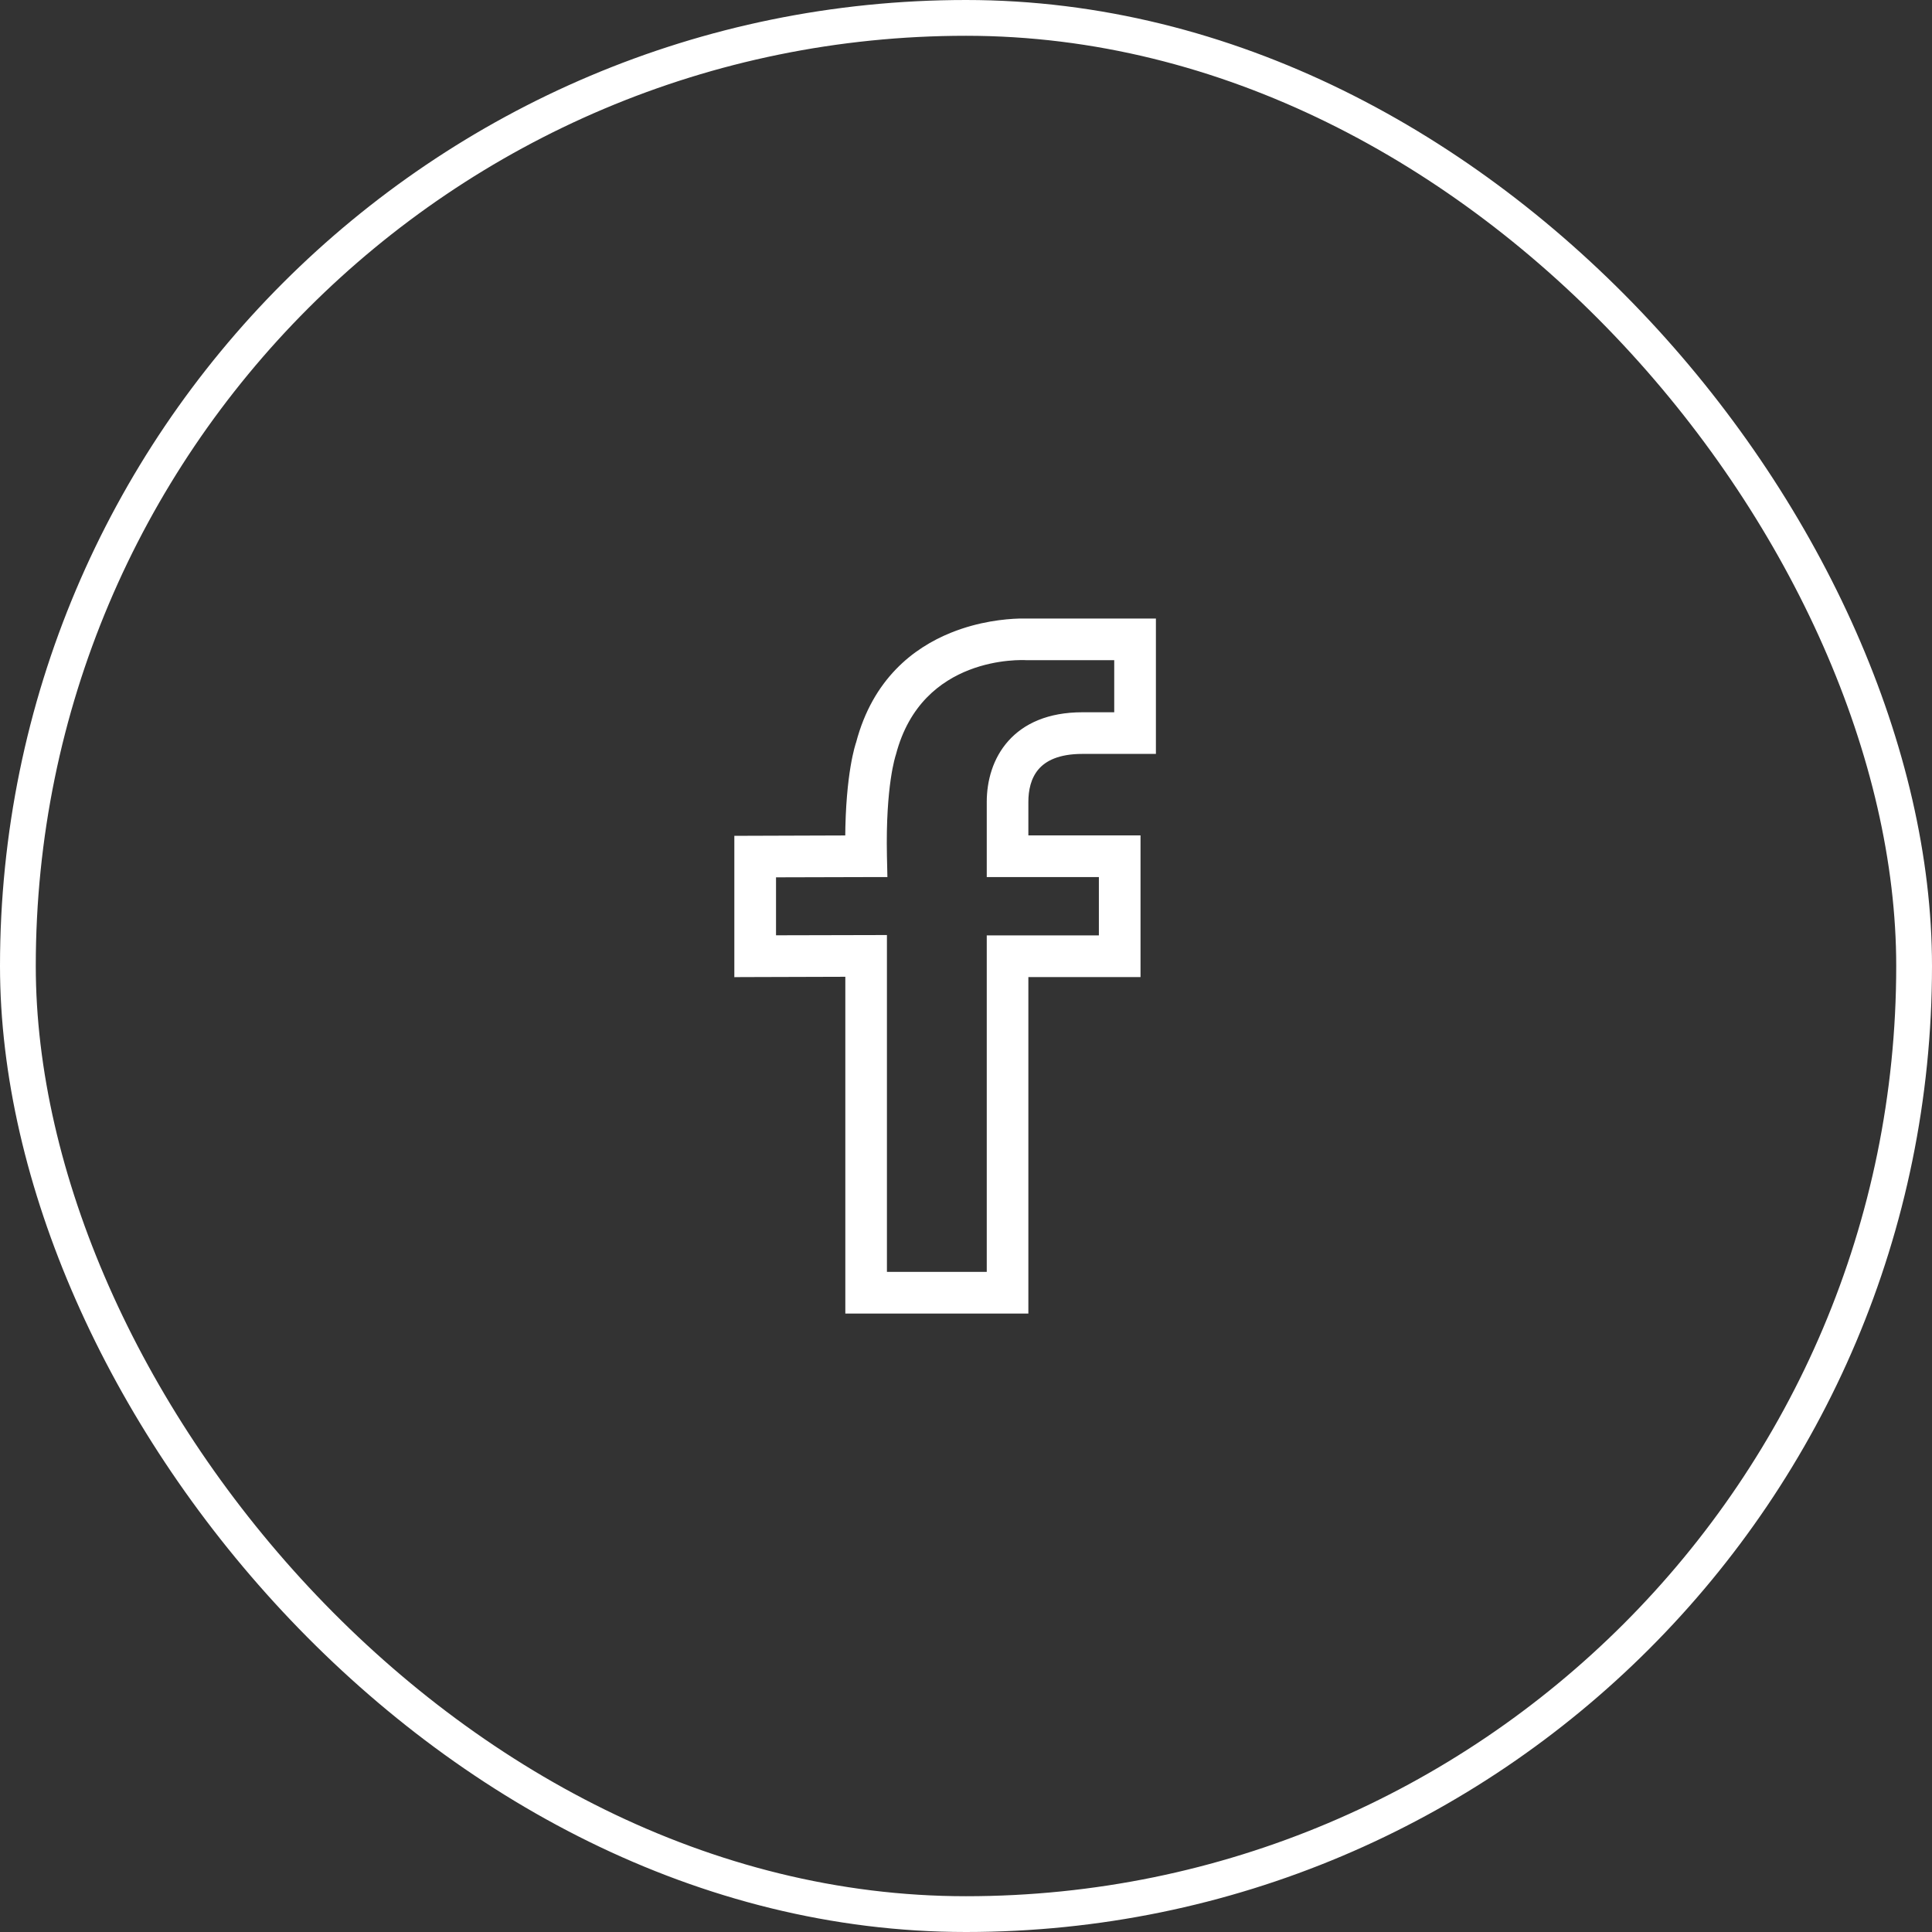
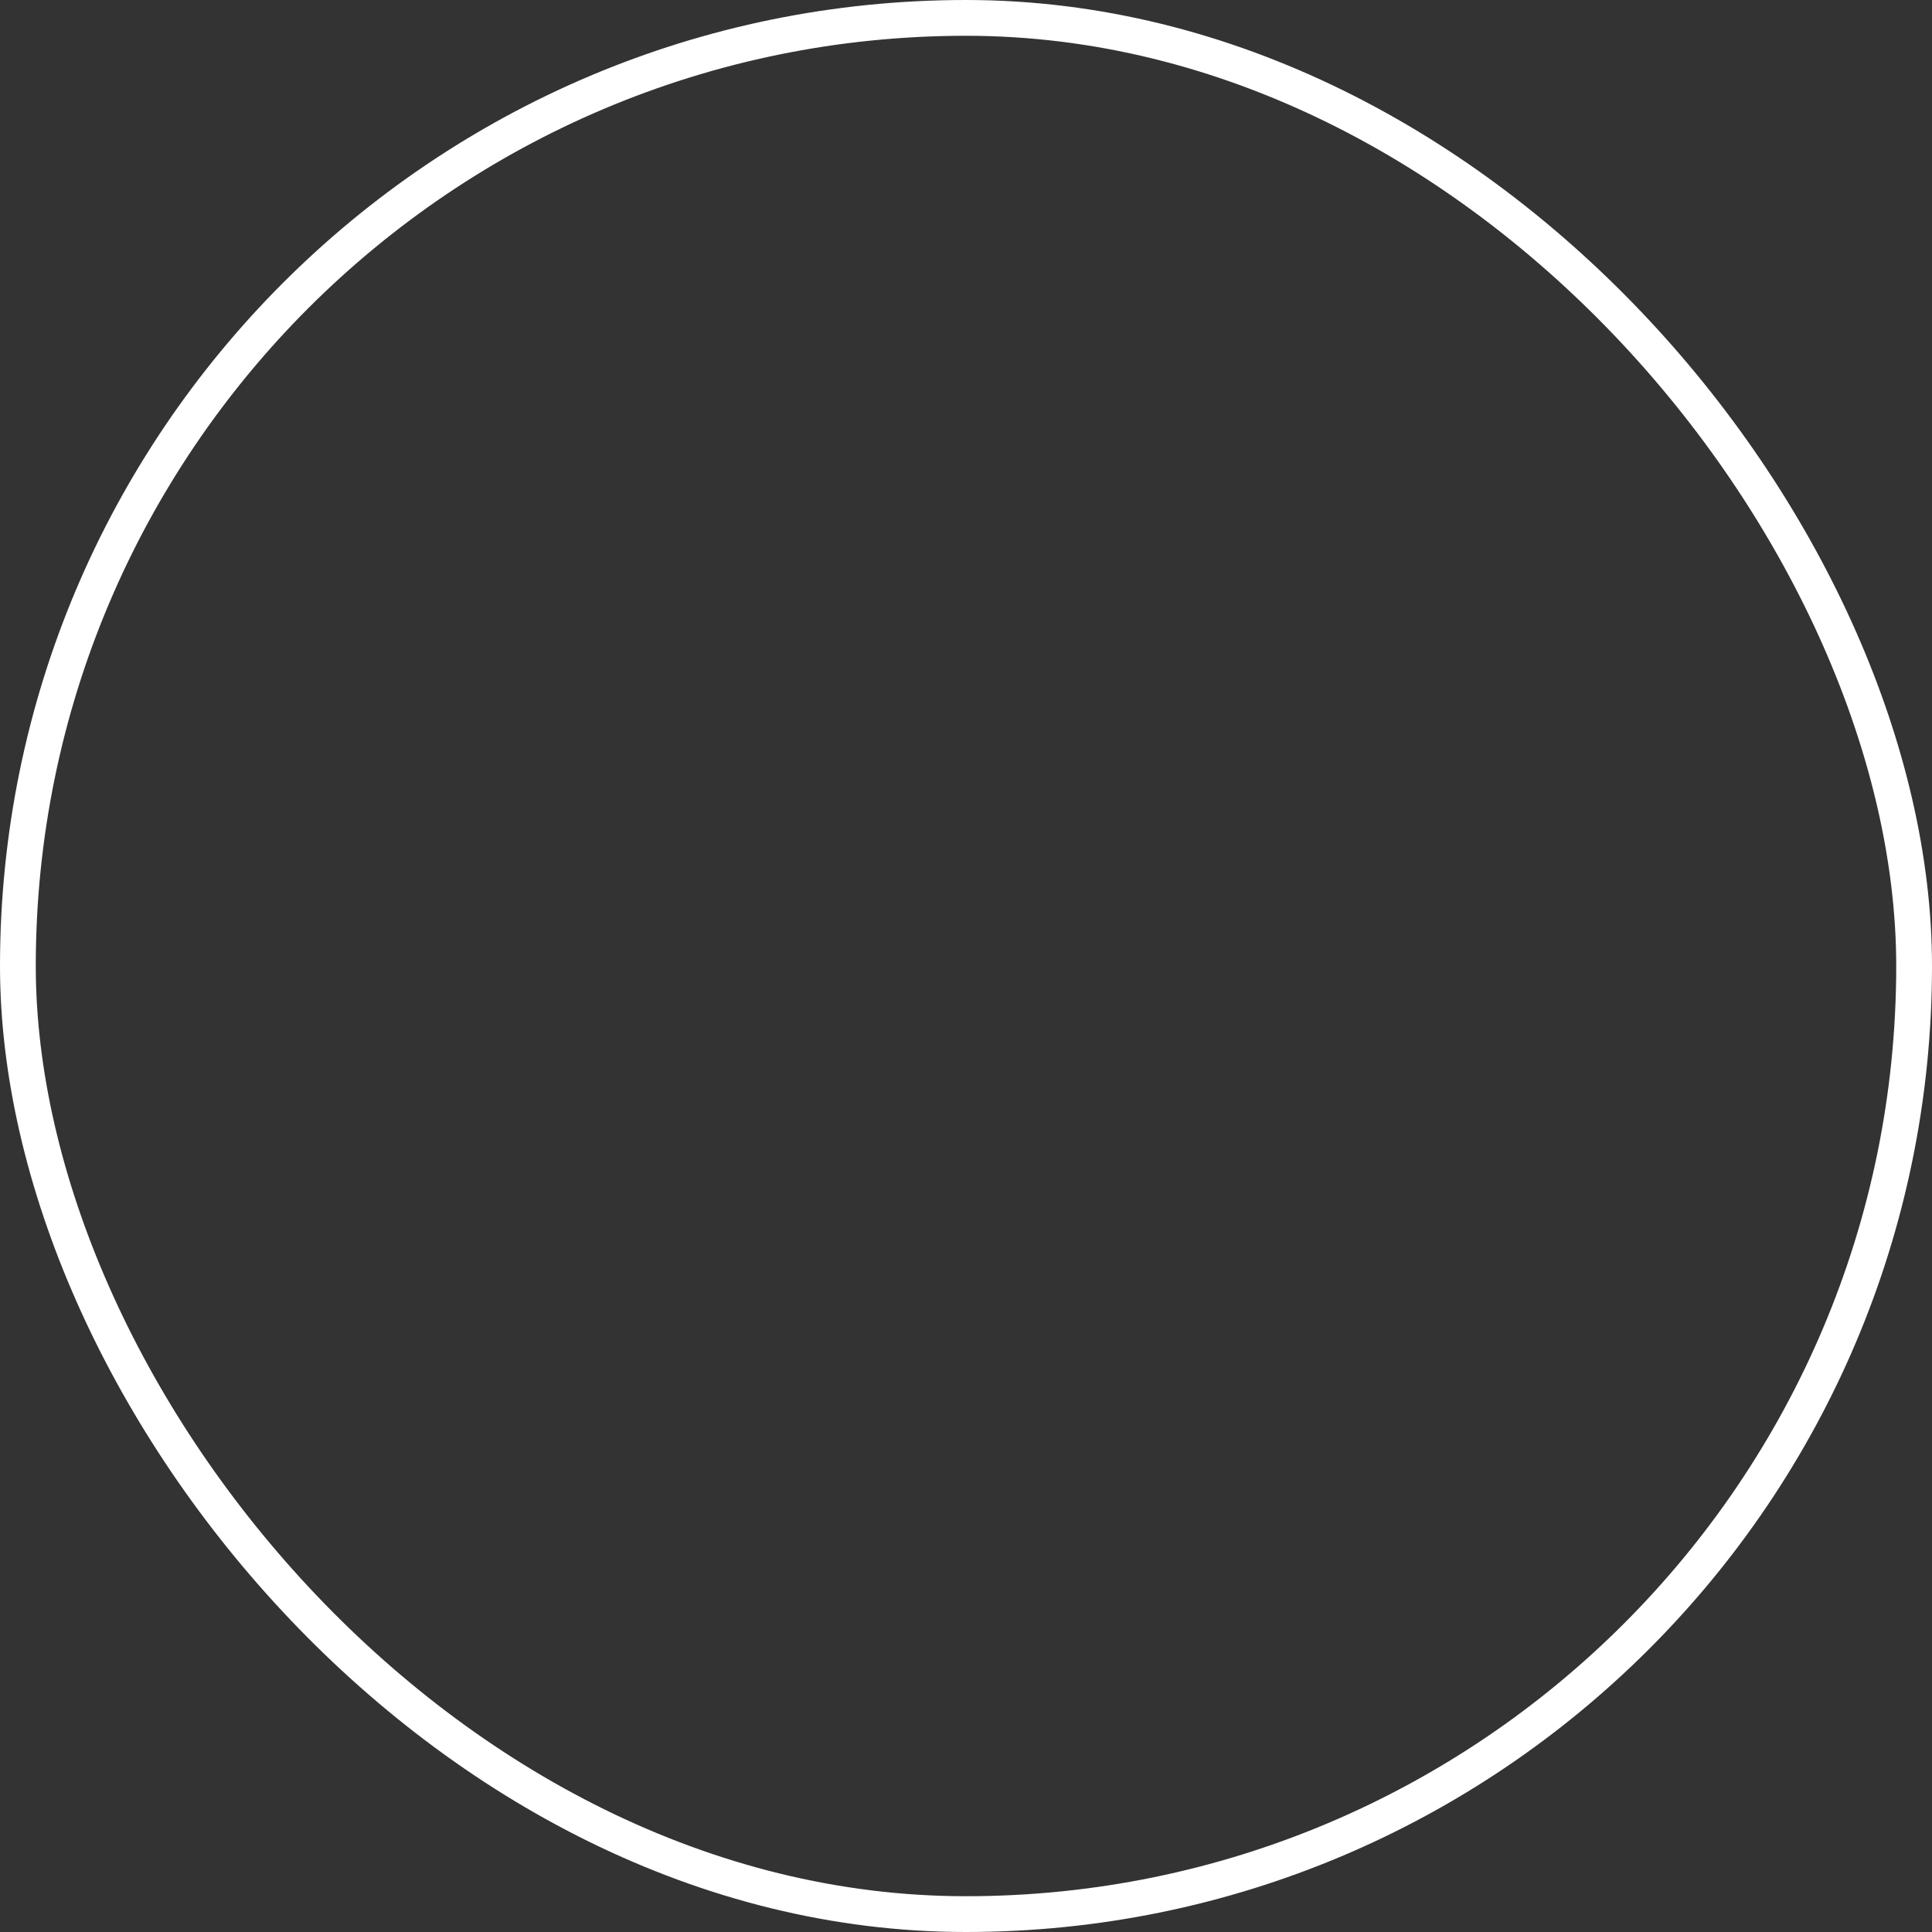
<svg xmlns="http://www.w3.org/2000/svg" width="54" height="54" viewBox="0 0 54 54" fill="none">
  <rect x="0" y="0" width="54" height="54" fill="#333333" stroke="none" />
  <rect x="0.5" y="0.5" width="53" height="53" rx="26.5" stroke="white" />
-   <path d="M32.213 17.384V20.977H30.254C29.57 20.977 29.175 21.179 28.949 21.447C28.72 21.719 28.648 22.076 28.648 22.415V23.445H31.783V27.215H28.648V36.619H23.722V27.206L20.716 27.215L20.62 27.216V23.456H20.716L23.719 23.446C23.728 21.613 24.005 20.819 24.021 20.773C24.478 19.041 25.586 18.188 26.614 17.773C27.384 17.461 28.109 17.395 28.485 17.384H32.213ZM28.69 18.357C28.63 18.354 27.881 18.316 27.054 18.637C26.229 18.957 25.326 19.632 24.95 21.064L24.949 21.068C24.937 21.105 24.655 21.938 24.695 23.923L24.704 24.321L24.706 24.419H24.609L21.595 24.427V26.237L24.601 26.23H24.695V35.645H27.675V26.24H30.809V24.42H27.675V22.415C27.675 21.838 27.843 21.233 28.254 20.773C28.667 20.31 29.316 20.003 30.254 20.003H31.238V18.357H28.69Z" fill="white" stroke="white" stroke-width="0.19" />
</svg>